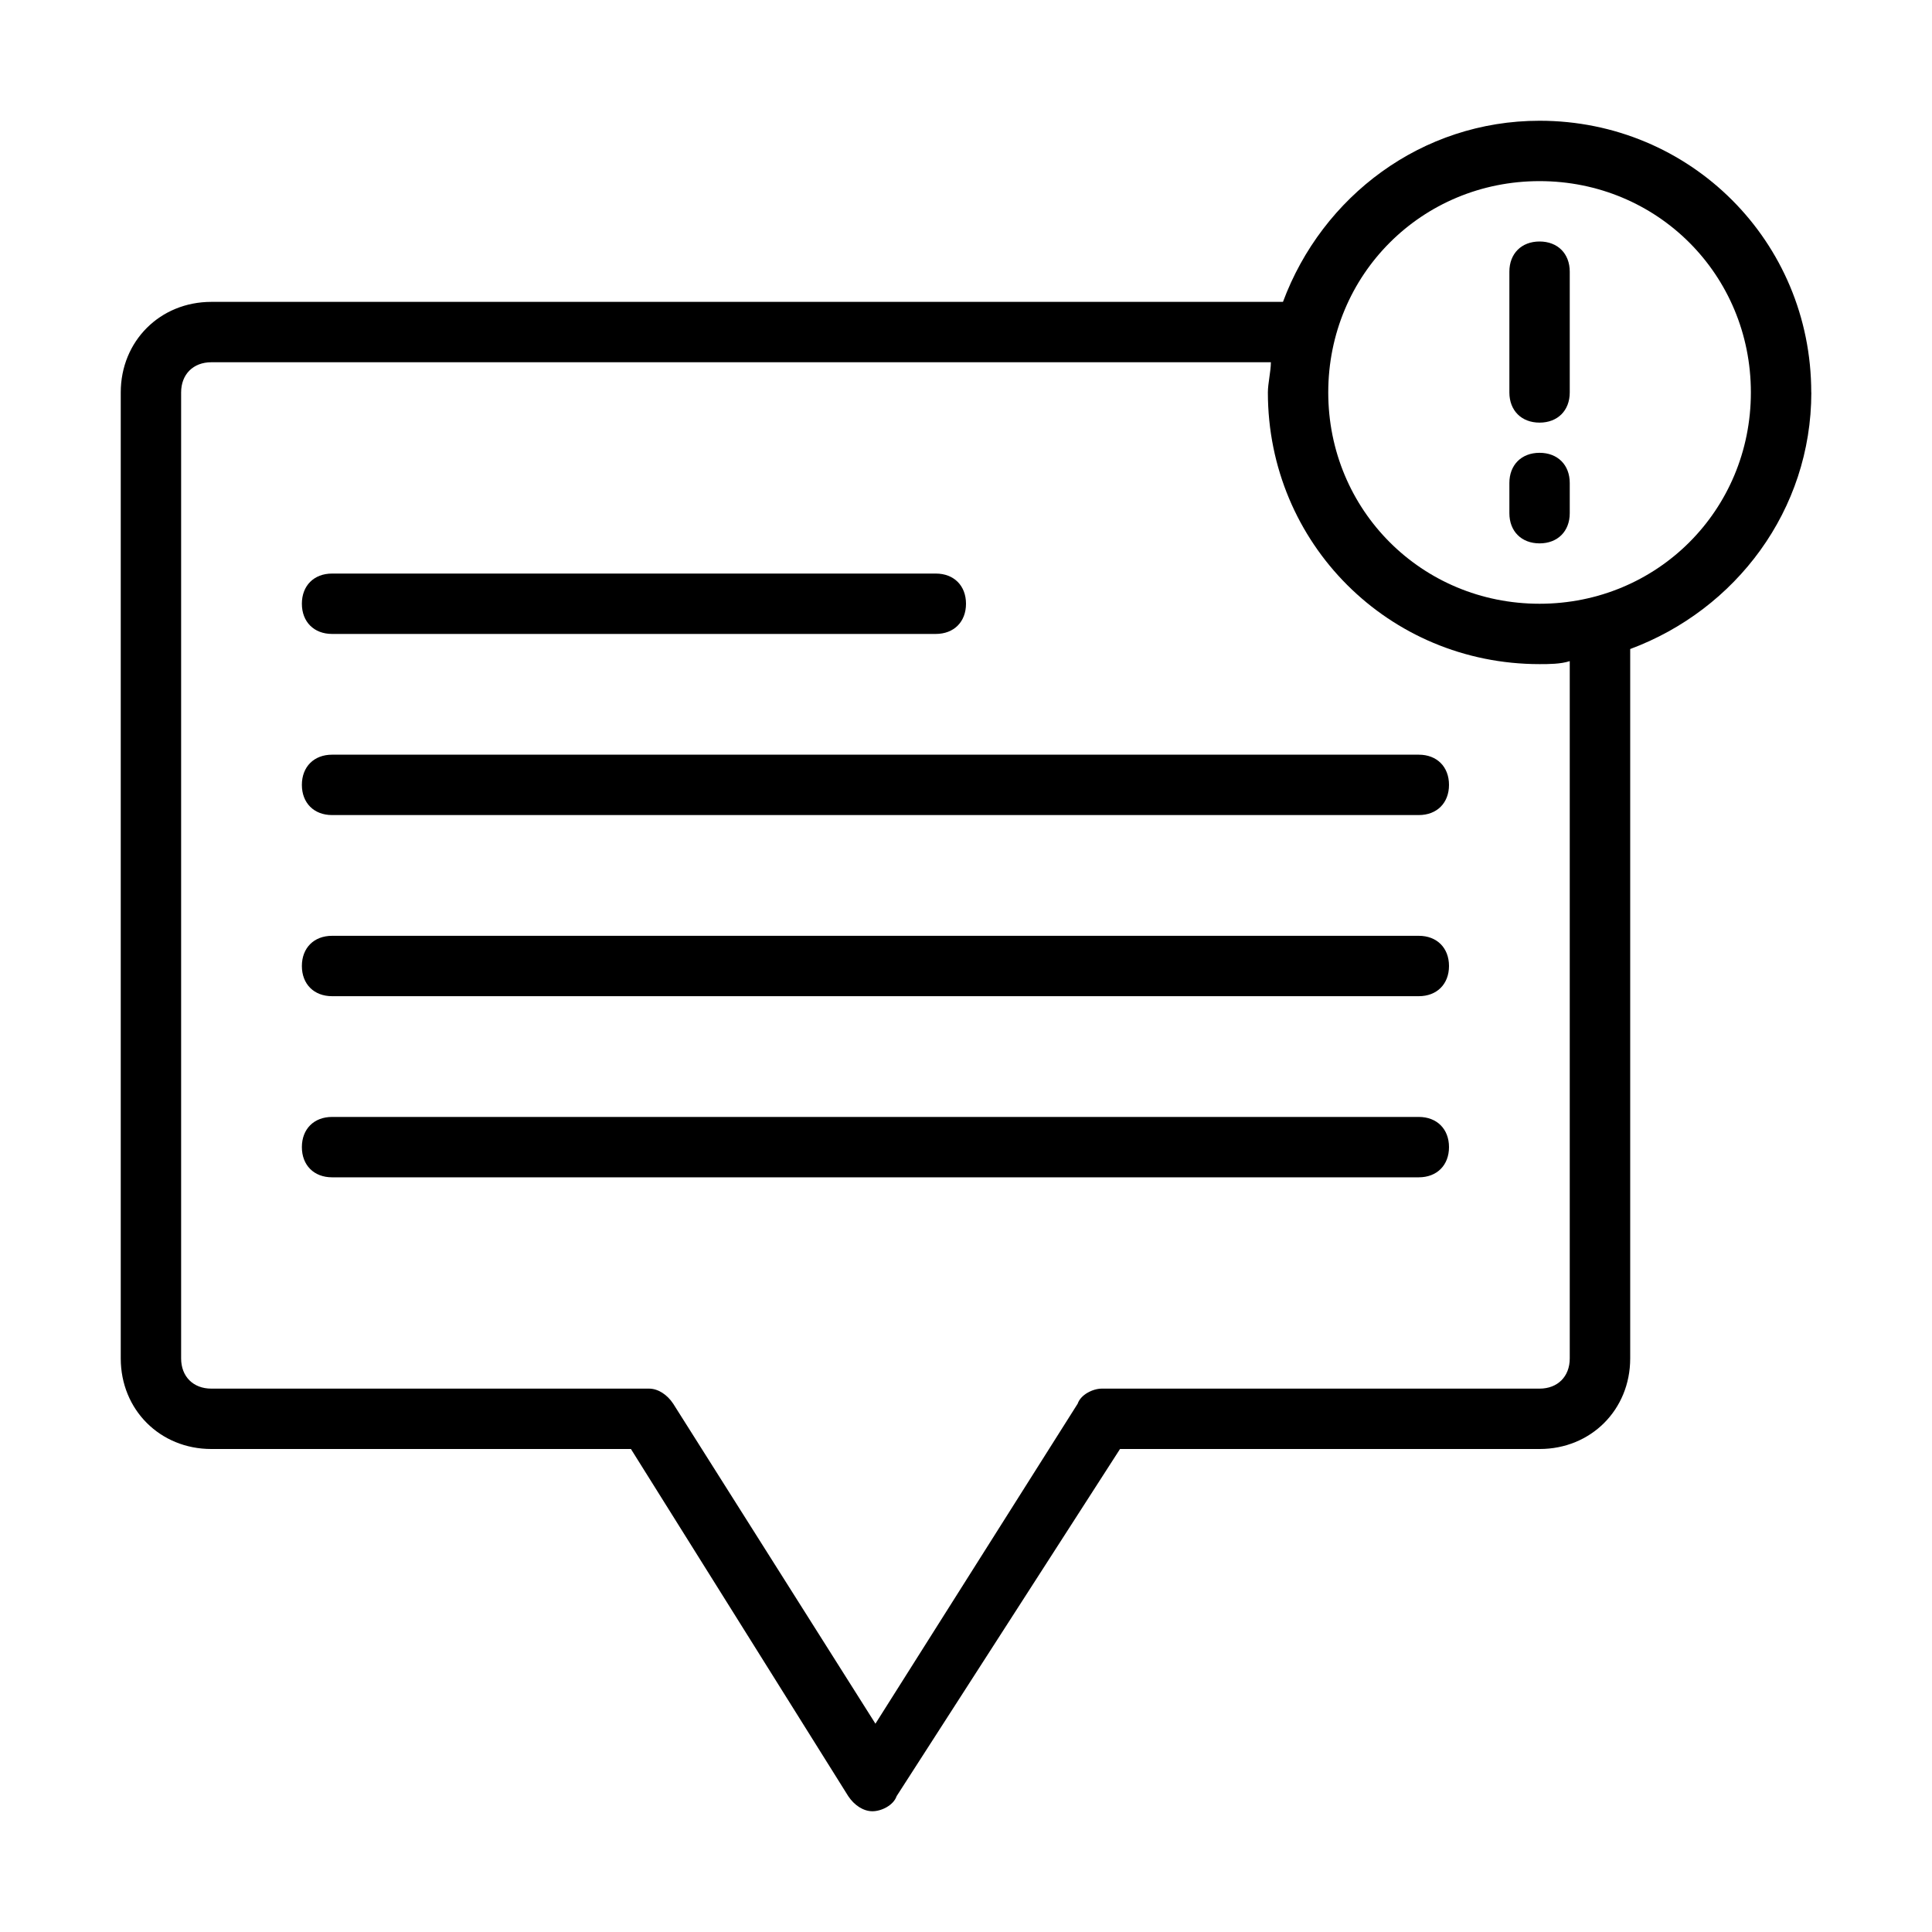
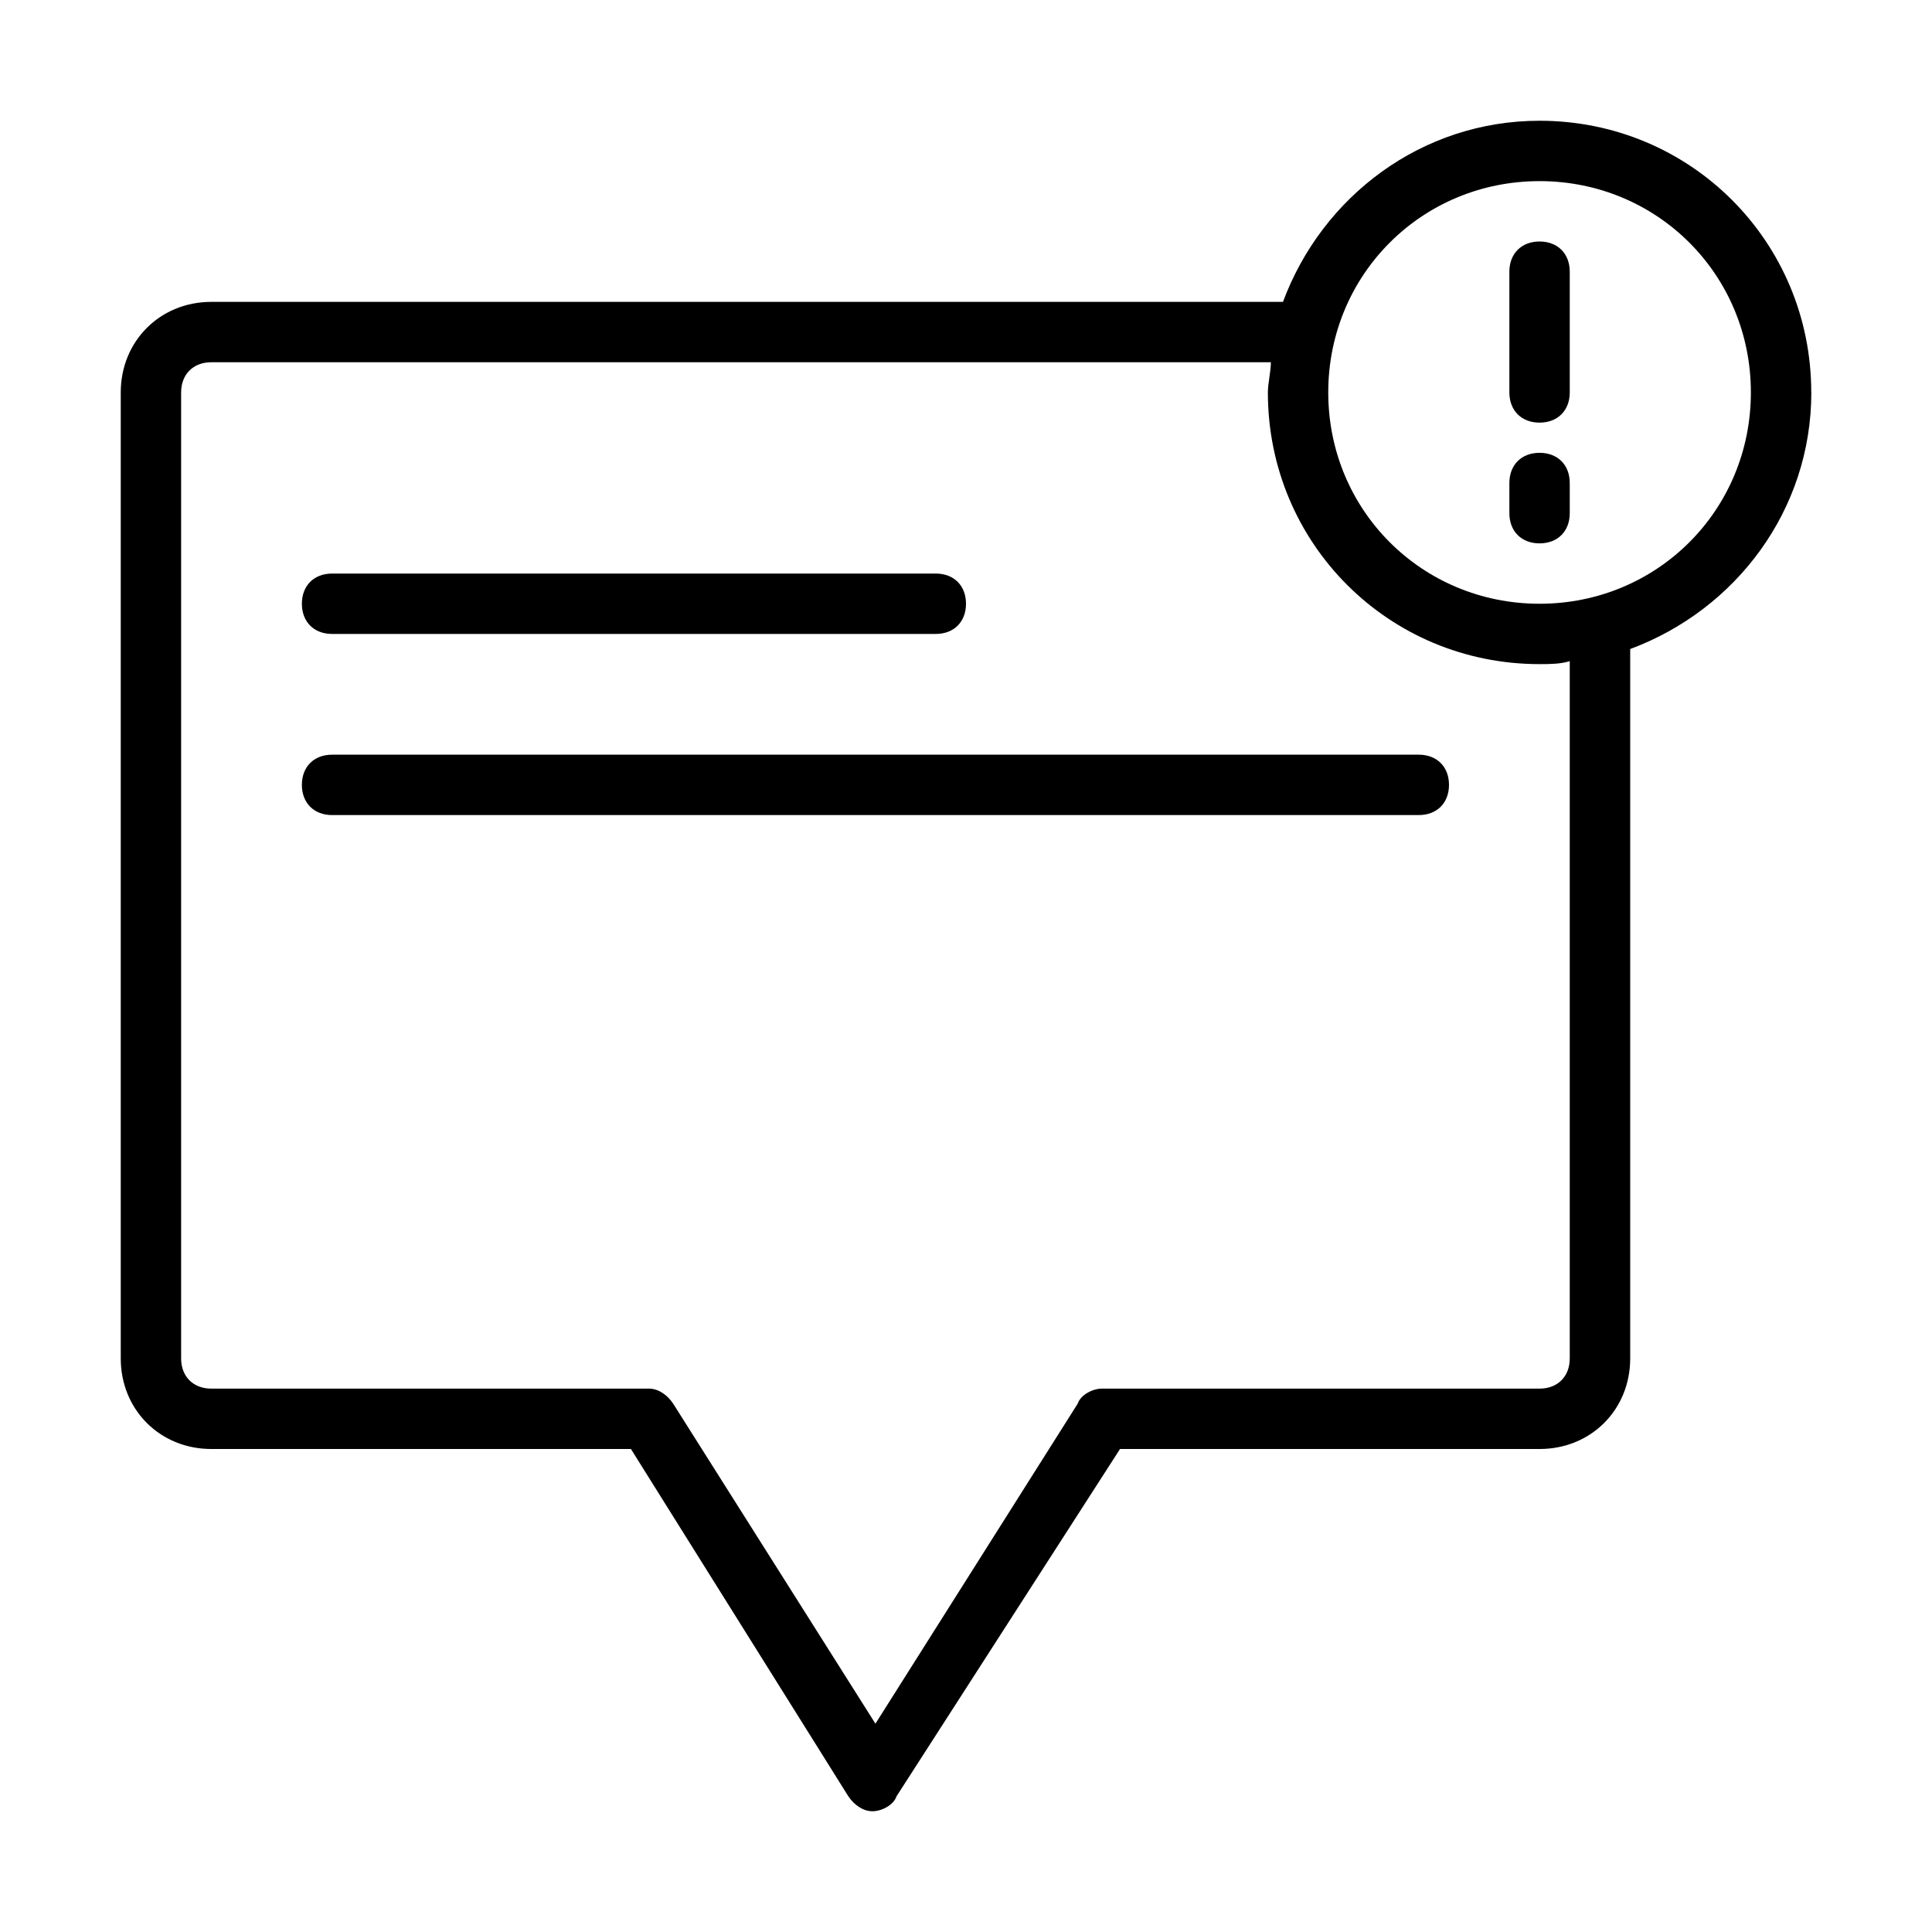
<svg xmlns="http://www.w3.org/2000/svg" width="128pt" height="128pt" version="1.1" viewBox="0 0 128 128">
  <path d="m120 26c0-10-8-18-18-18-7.801 0-14.398 5-17 12h-71c-3.398 0-6 2.602-6 6v64c0 3.398 2.602 6 6 6h27.801l14.398 23c0.398 0.602 1 1 1.602 1 0.602 0 1.398-0.398 1.602-1l14.801-23h27.801c3.398 0 6-2.602 6-6v-47c7-2.602 12-9.199 12-17zm-16 64c0 1.199-0.801 2-2 2h-29c-0.602 0-1.398 0.398-1.602 1l-13.398 21.199-13.398-21.199c-0.398-0.602-1-1-1.602-1h-29c-1.199 0-2-0.801-2-2v-64c0-1.199 0.801-2 2-2h70.199c0 0.602-0.199 1.398-0.199 2 0 10 8 18 18 18 0.602 0 1.398 0 2-0.199zm-2-50c-7.801 0-14-6.199-14-14s6.199-14 14-14 14 6.199 14 14-6.199 14-14 14z" />
  <path d="m22 42h40c1.199 0 2-0.801 2-2s-0.801-2-2-2h-40c-1.199 0-2 0.801-2 2s0.801 2 2 2z" />
  <path d="m94 50h-72c-1.199 0-2 0.801-2 2s0.801 2 2 2h72c1.199 0 2-0.801 2-2s-0.801-2-2-2z" />
-   <path d="m94 62h-72c-1.199 0-2 0.801-2 2s0.801 2 2 2h72c1.199 0 2-0.801 2-2s-0.801-2-2-2z" />
-   <path d="m94 74h-72c-1.199 0-2 0.801-2 2s0.801 2 2 2h72c1.199 0 2-0.801 2-2s-0.801-2-2-2z" />
  <path d="m102 16c-1.199 0-2 0.801-2 2v8c0 1.199 0.801 2 2 2s2-0.801 2-2v-8c0-1.199-0.801-2-2-2z" />
  <path d="m102 30c-1.199 0-2 0.801-2 2v2c0 1.199 0.801 2 2 2s2-0.801 2-2v-2c0-1.199-0.801-2-2-2z" />
</svg>